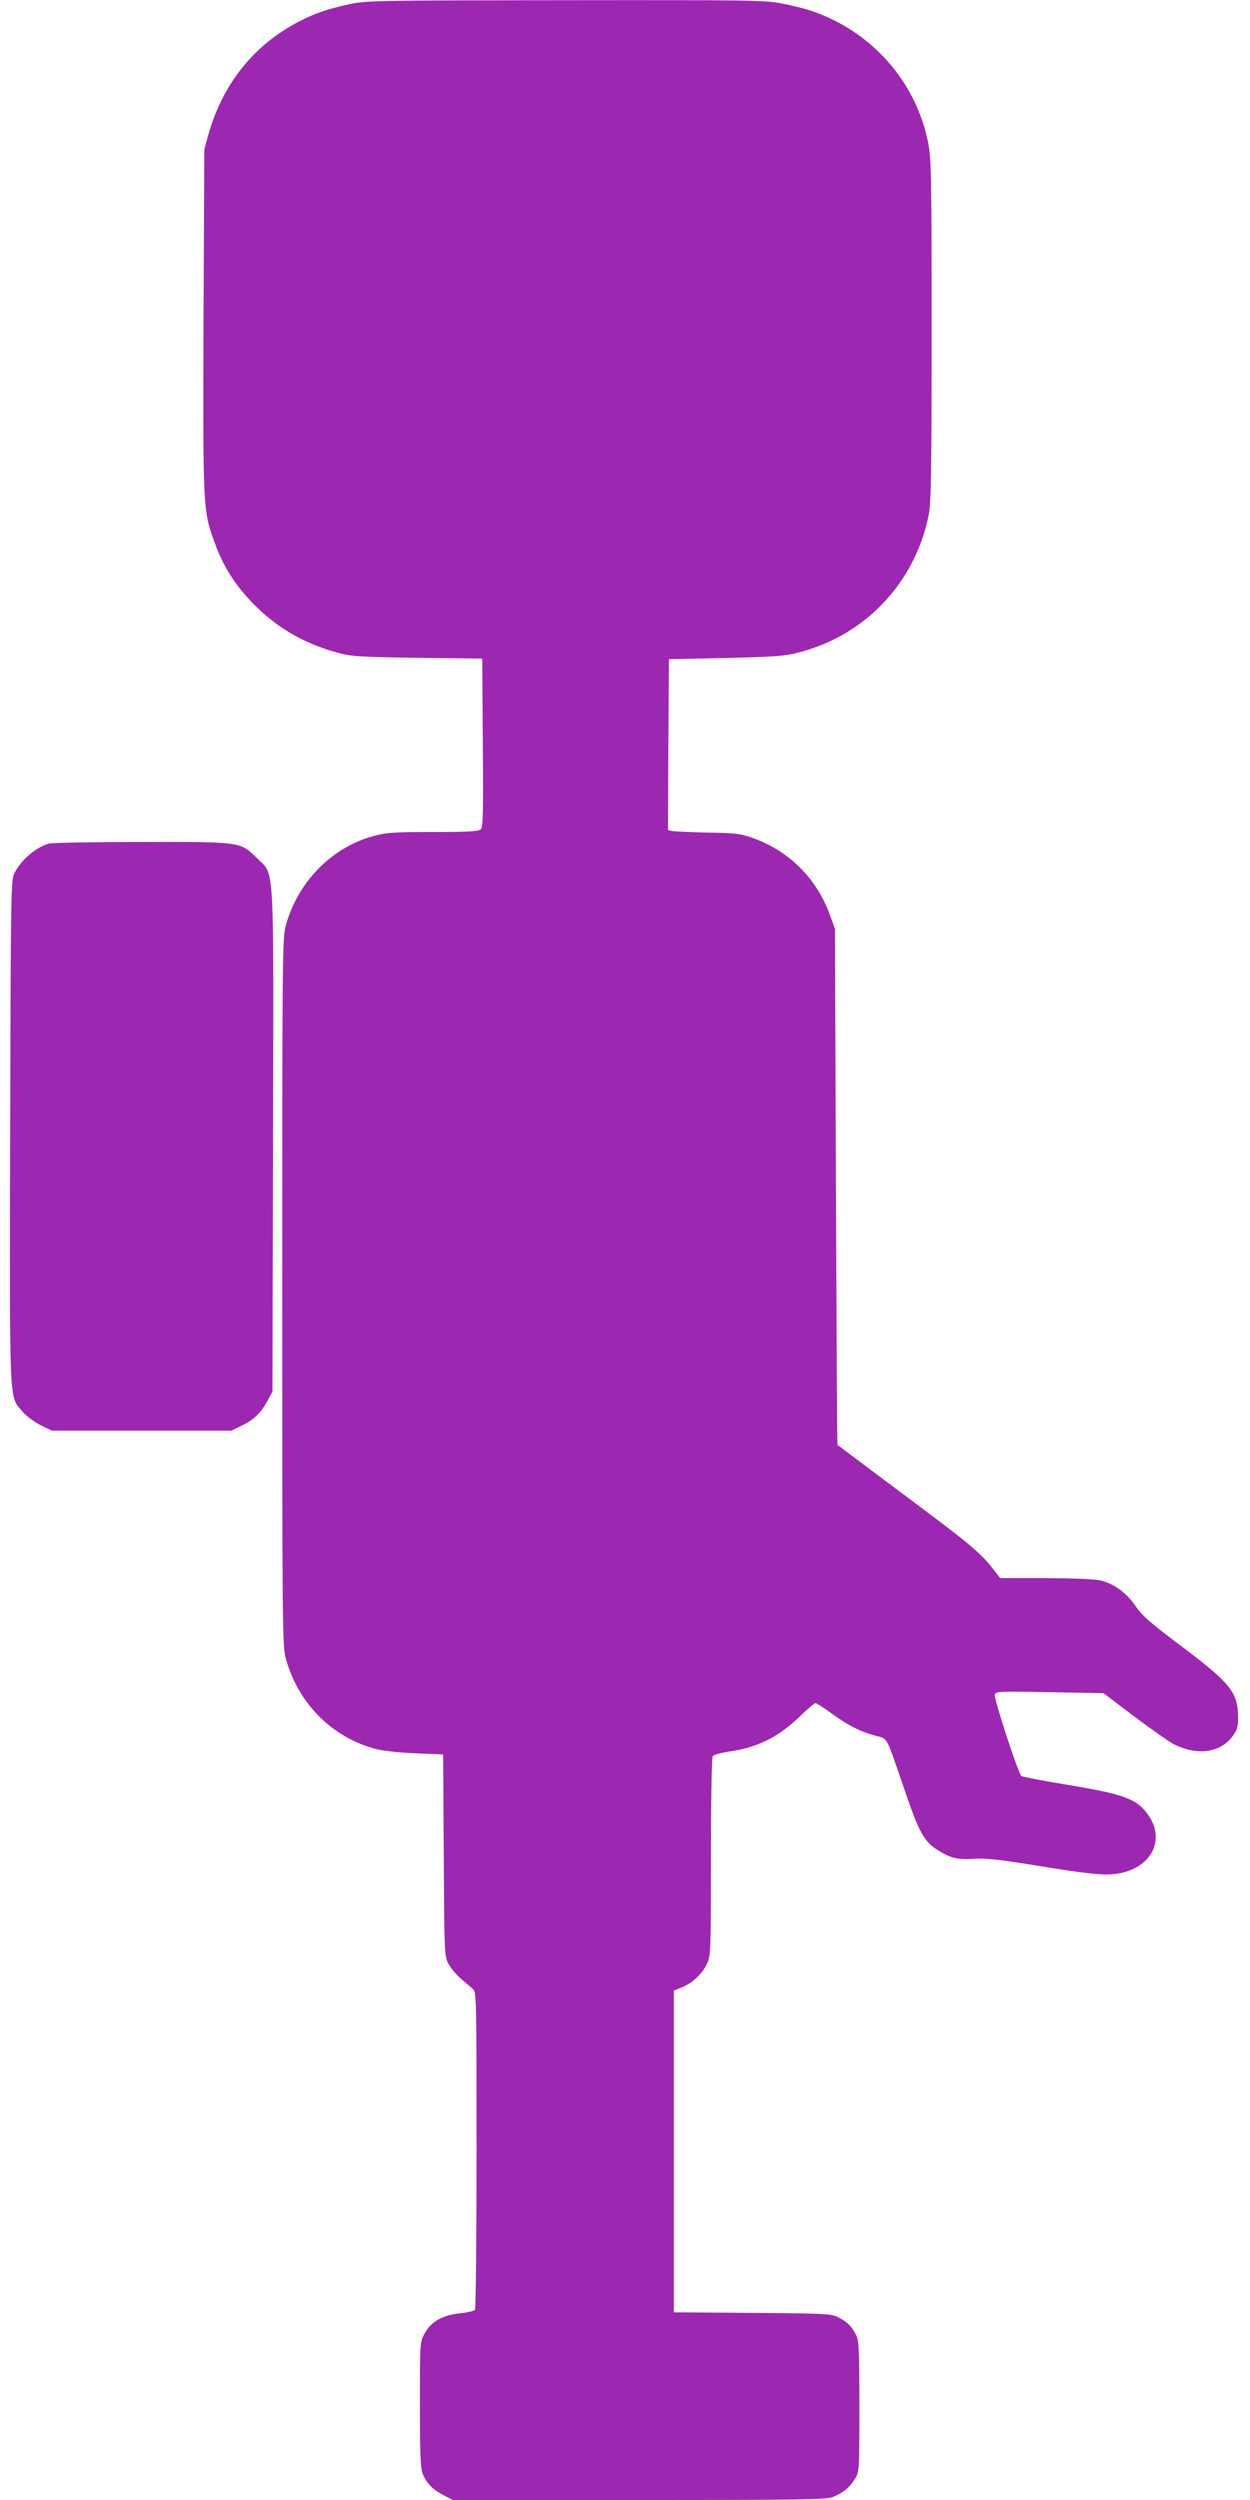
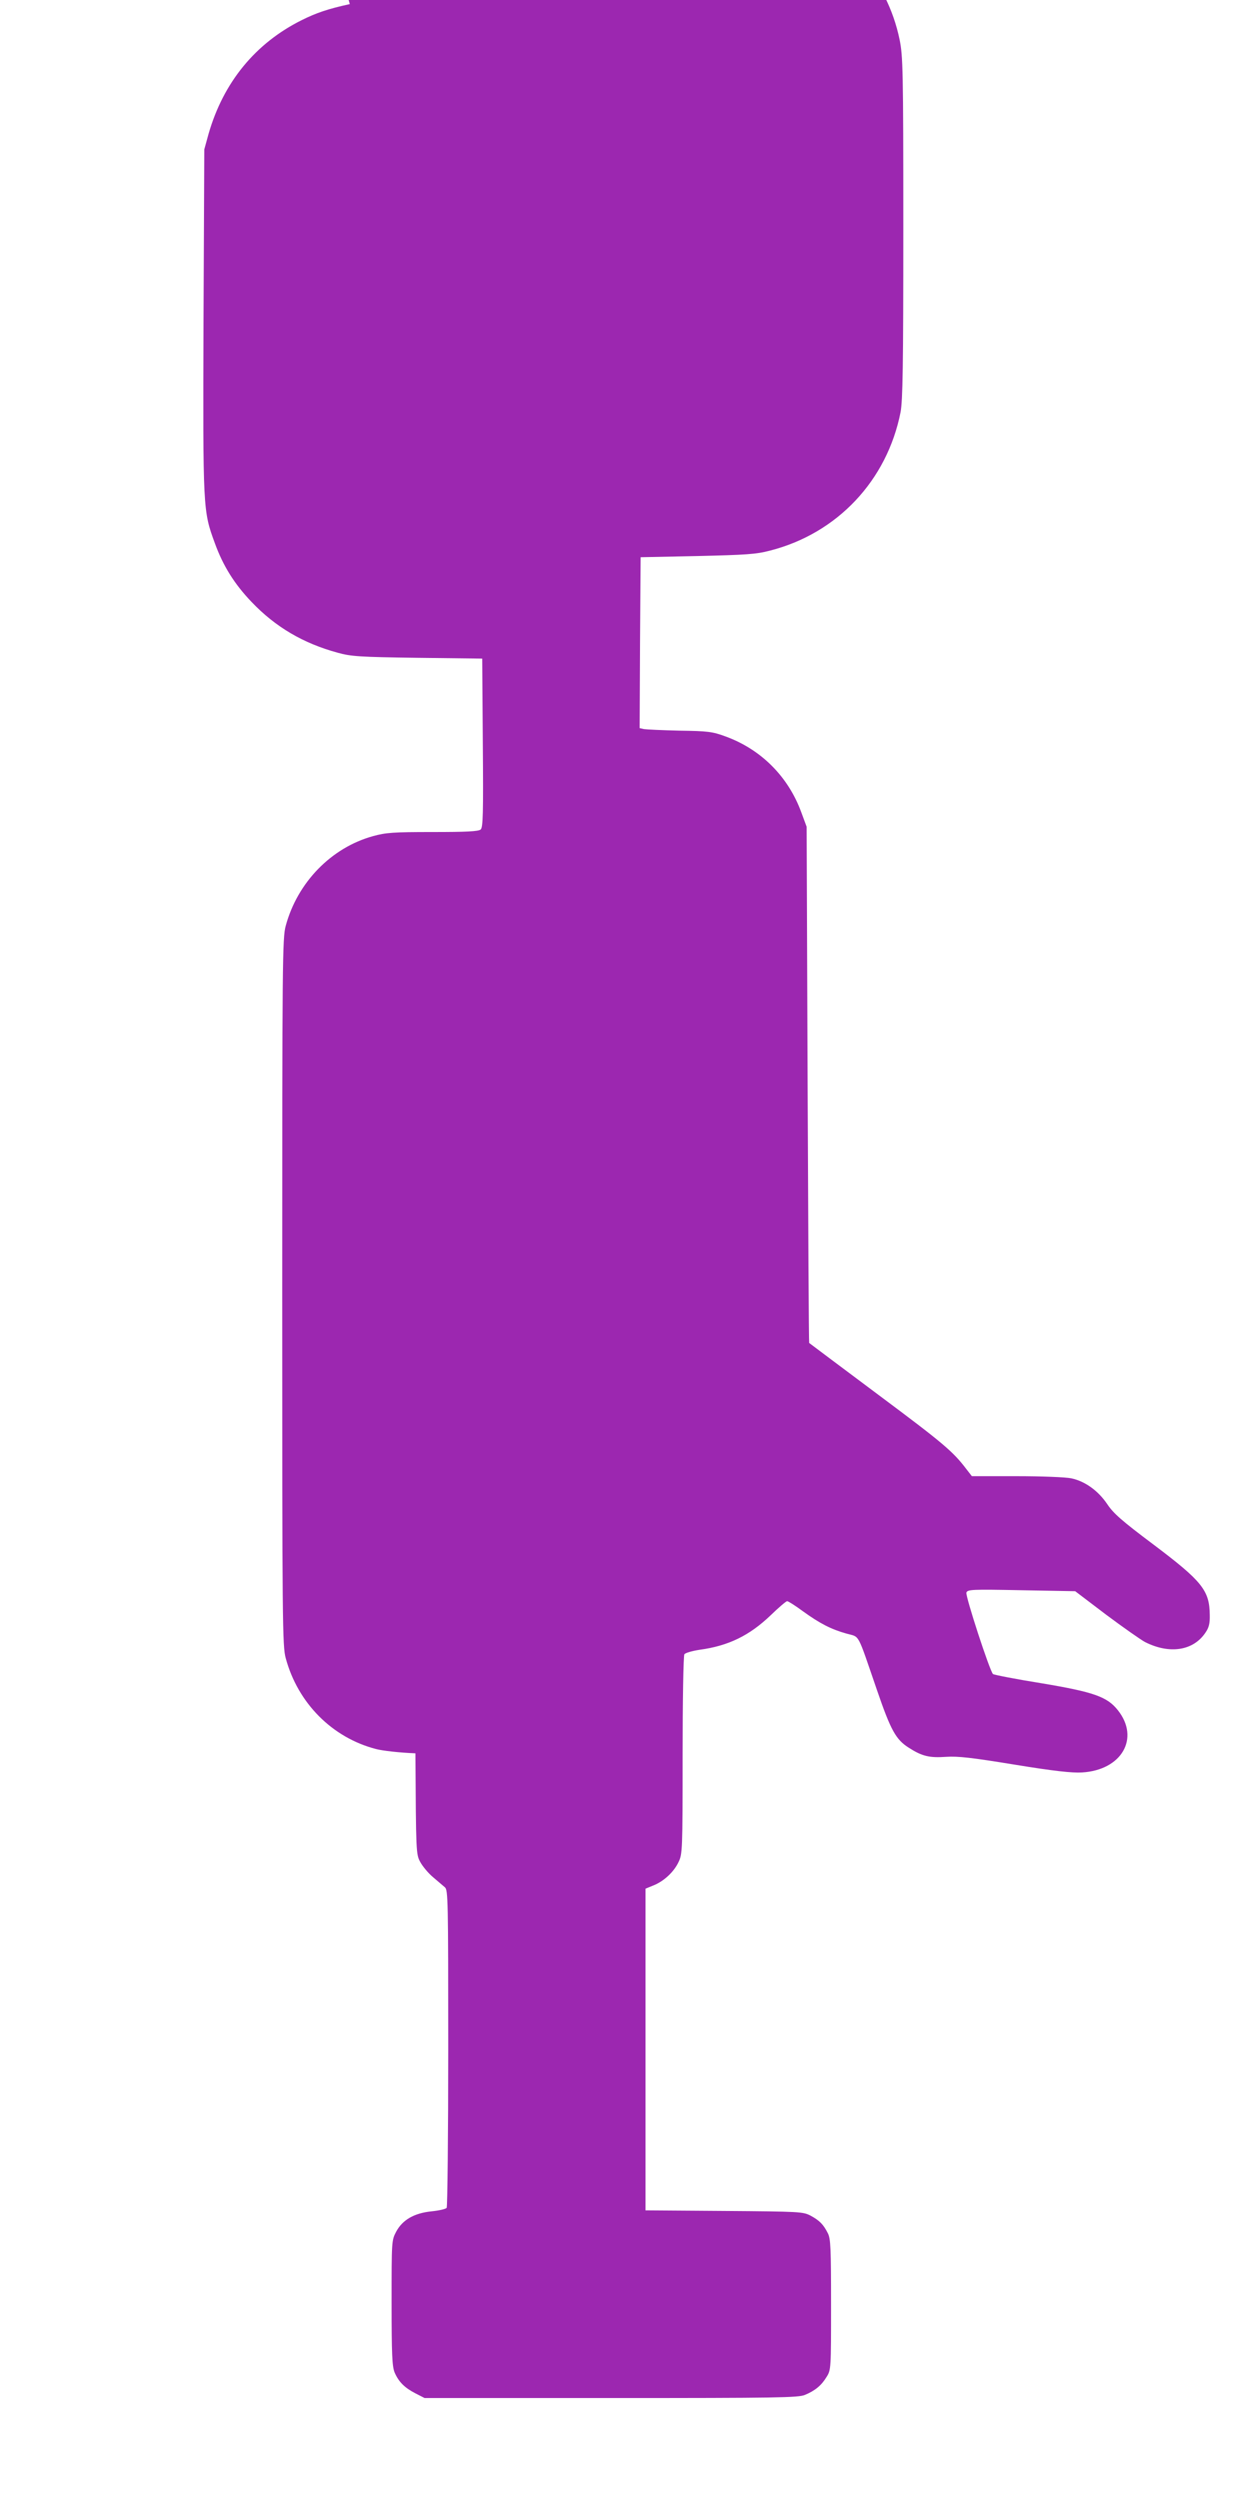
<svg xmlns="http://www.w3.org/2000/svg" version="1.0" width="640pt" height="1280pt" viewBox="0 0 640 1280" preserveAspectRatio="xMidYMid meet">
  <g transform="translate(0,1280) scale(0.1,-0.1)" fill="#9c27b0" stroke="none">
-     <path d="M1791 12779 c-110 -24 -172 -45 -246 -82 -237 -118 -401 -318 -477 -582 l-22 -80 -4 -878 c-3 -967 -3 -972 58 -1138 42 -116 100 -209 188 -301 123 -129 265 -212 441 -260 68 -19 112 -22 408 -26 l332 -4 3 -431 c3 -366 1 -434 -11 -444 -11 -10 -75 -13 -246 -13 -202 0 -240 -3 -305 -21 -214 -59 -387 -237 -447 -459 -17 -61 -18 -181 -18 -1875 0 -1697 1 -1814 18 -1875 62 -230 238 -407 462 -465 33 -9 124 -19 202 -22 l142 -6 3 -516 c3 -508 3 -517 25 -557 12 -22 41 -57 65 -77 24 -20 51 -44 61 -52 16 -14 17 -66 17 -822 0 -445 -4 -813 -8 -819 -4 -6 -38 -14 -77 -18 -89 -9 -149 -43 -182 -105 -23 -44 -23 -48 -23 -363 0 -265 3 -325 15 -356 21 -49 51 -79 107 -108 l47 -24 954 0 c855 0 959 2 993 16 53 22 85 49 111 92 23 36 23 43 23 370 0 287 -2 337 -16 365 -23 46 -43 66 -89 91 -39 20 -53 21 -442 24 l-403 3 0 824 0 823 39 16 c54 21 106 69 130 120 20 41 21 57 21 547 0 277 4 510 9 517 4 7 39 17 77 23 149 20 256 73 364 176 41 40 80 73 85 73 6 0 42 -23 80 -51 87 -63 145 -93 224 -115 70 -20 52 13 156 -289 71 -207 97 -254 164 -296 67 -43 105 -52 190 -46 61 4 131 -4 351 -40 202 -33 294 -43 345 -40 203 12 297 175 184 318 -55 70 -124 94 -393 139 -131 21 -243 43 -247 47 -17 17 -142 400 -136 417 6 16 28 17 282 12 l275 -5 158 -120 c87 -65 177 -128 199 -140 126 -64 248 -45 310 48 18 26 23 47 22 90 -1 126 -39 173 -287 360 -164 123 -206 160 -238 208 -46 68 -113 117 -184 132 -28 6 -153 11 -280 11 l-229 0 -28 36 c-69 91 -119 133 -450 380 -194 145 -354 265 -355 266 -2 2 -5 597 -8 1323 l-5 1320 -27 73 c-67 184 -207 324 -390 390 -65 24 -90 27 -233 29 -88 2 -170 6 -183 8 l-22 5 2 438 3 437 290 6 c250 6 302 9 373 28 344 88 599 359 668 709 11 61 14 229 14 945 0 811 -2 878 -19 962 -64 312 -291 566 -598 670 -26 9 -90 25 -143 36 -90 18 -145 19 -1115 18 -958 -1 -1025 -2 -1104 -20z" />
-     <path d="M250 8481 c-69 -21 -140 -82 -176 -151 -18 -34 -19 -89 -22 -1324 -3 -1429 -6 -1353 63 -1433 19 -23 61 -54 93 -70 l57 -28 460 0 460 0 57 28 c61 30 95 64 131 131 l22 41 3 1284 c3 1465 9 1355 -81 1446 -87 86 -80 85 -596 84 -245 0 -457 -4 -471 -8z" />
+     <path d="M1791 12779 c-110 -24 -172 -45 -246 -82 -237 -118 -401 -318 -477 -582 l-22 -80 -4 -878 c-3 -967 -3 -972 58 -1138 42 -116 100 -209 188 -301 123 -129 265 -212 441 -260 68 -19 112 -22 408 -26 l332 -4 3 -431 c3 -366 1 -434 -11 -444 -11 -10 -75 -13 -246 -13 -202 0 -240 -3 -305 -21 -214 -59 -387 -237 -447 -459 -17 -61 -18 -181 -18 -1875 0 -1697 1 -1814 18 -1875 62 -230 238 -407 462 -465 33 -9 124 -19 202 -22 c3 -508 3 -517 25 -557 12 -22 41 -57 65 -77 24 -20 51 -44 61 -52 16 -14 17 -66 17 -822 0 -445 -4 -813 -8 -819 -4 -6 -38 -14 -77 -18 -89 -9 -149 -43 -182 -105 -23 -44 -23 -48 -23 -363 0 -265 3 -325 15 -356 21 -49 51 -79 107 -108 l47 -24 954 0 c855 0 959 2 993 16 53 22 85 49 111 92 23 36 23 43 23 370 0 287 -2 337 -16 365 -23 46 -43 66 -89 91 -39 20 -53 21 -442 24 l-403 3 0 824 0 823 39 16 c54 21 106 69 130 120 20 41 21 57 21 547 0 277 4 510 9 517 4 7 39 17 77 23 149 20 256 73 364 176 41 40 80 73 85 73 6 0 42 -23 80 -51 87 -63 145 -93 224 -115 70 -20 52 13 156 -289 71 -207 97 -254 164 -296 67 -43 105 -52 190 -46 61 4 131 -4 351 -40 202 -33 294 -43 345 -40 203 12 297 175 184 318 -55 70 -124 94 -393 139 -131 21 -243 43 -247 47 -17 17 -142 400 -136 417 6 16 28 17 282 12 l275 -5 158 -120 c87 -65 177 -128 199 -140 126 -64 248 -45 310 48 18 26 23 47 22 90 -1 126 -39 173 -287 360 -164 123 -206 160 -238 208 -46 68 -113 117 -184 132 -28 6 -153 11 -280 11 l-229 0 -28 36 c-69 91 -119 133 -450 380 -194 145 -354 265 -355 266 -2 2 -5 597 -8 1323 l-5 1320 -27 73 c-67 184 -207 324 -390 390 -65 24 -90 27 -233 29 -88 2 -170 6 -183 8 l-22 5 2 438 3 437 290 6 c250 6 302 9 373 28 344 88 599 359 668 709 11 61 14 229 14 945 0 811 -2 878 -19 962 -64 312 -291 566 -598 670 -26 9 -90 25 -143 36 -90 18 -145 19 -1115 18 -958 -1 -1025 -2 -1104 -20z" />
  </g>
</svg>